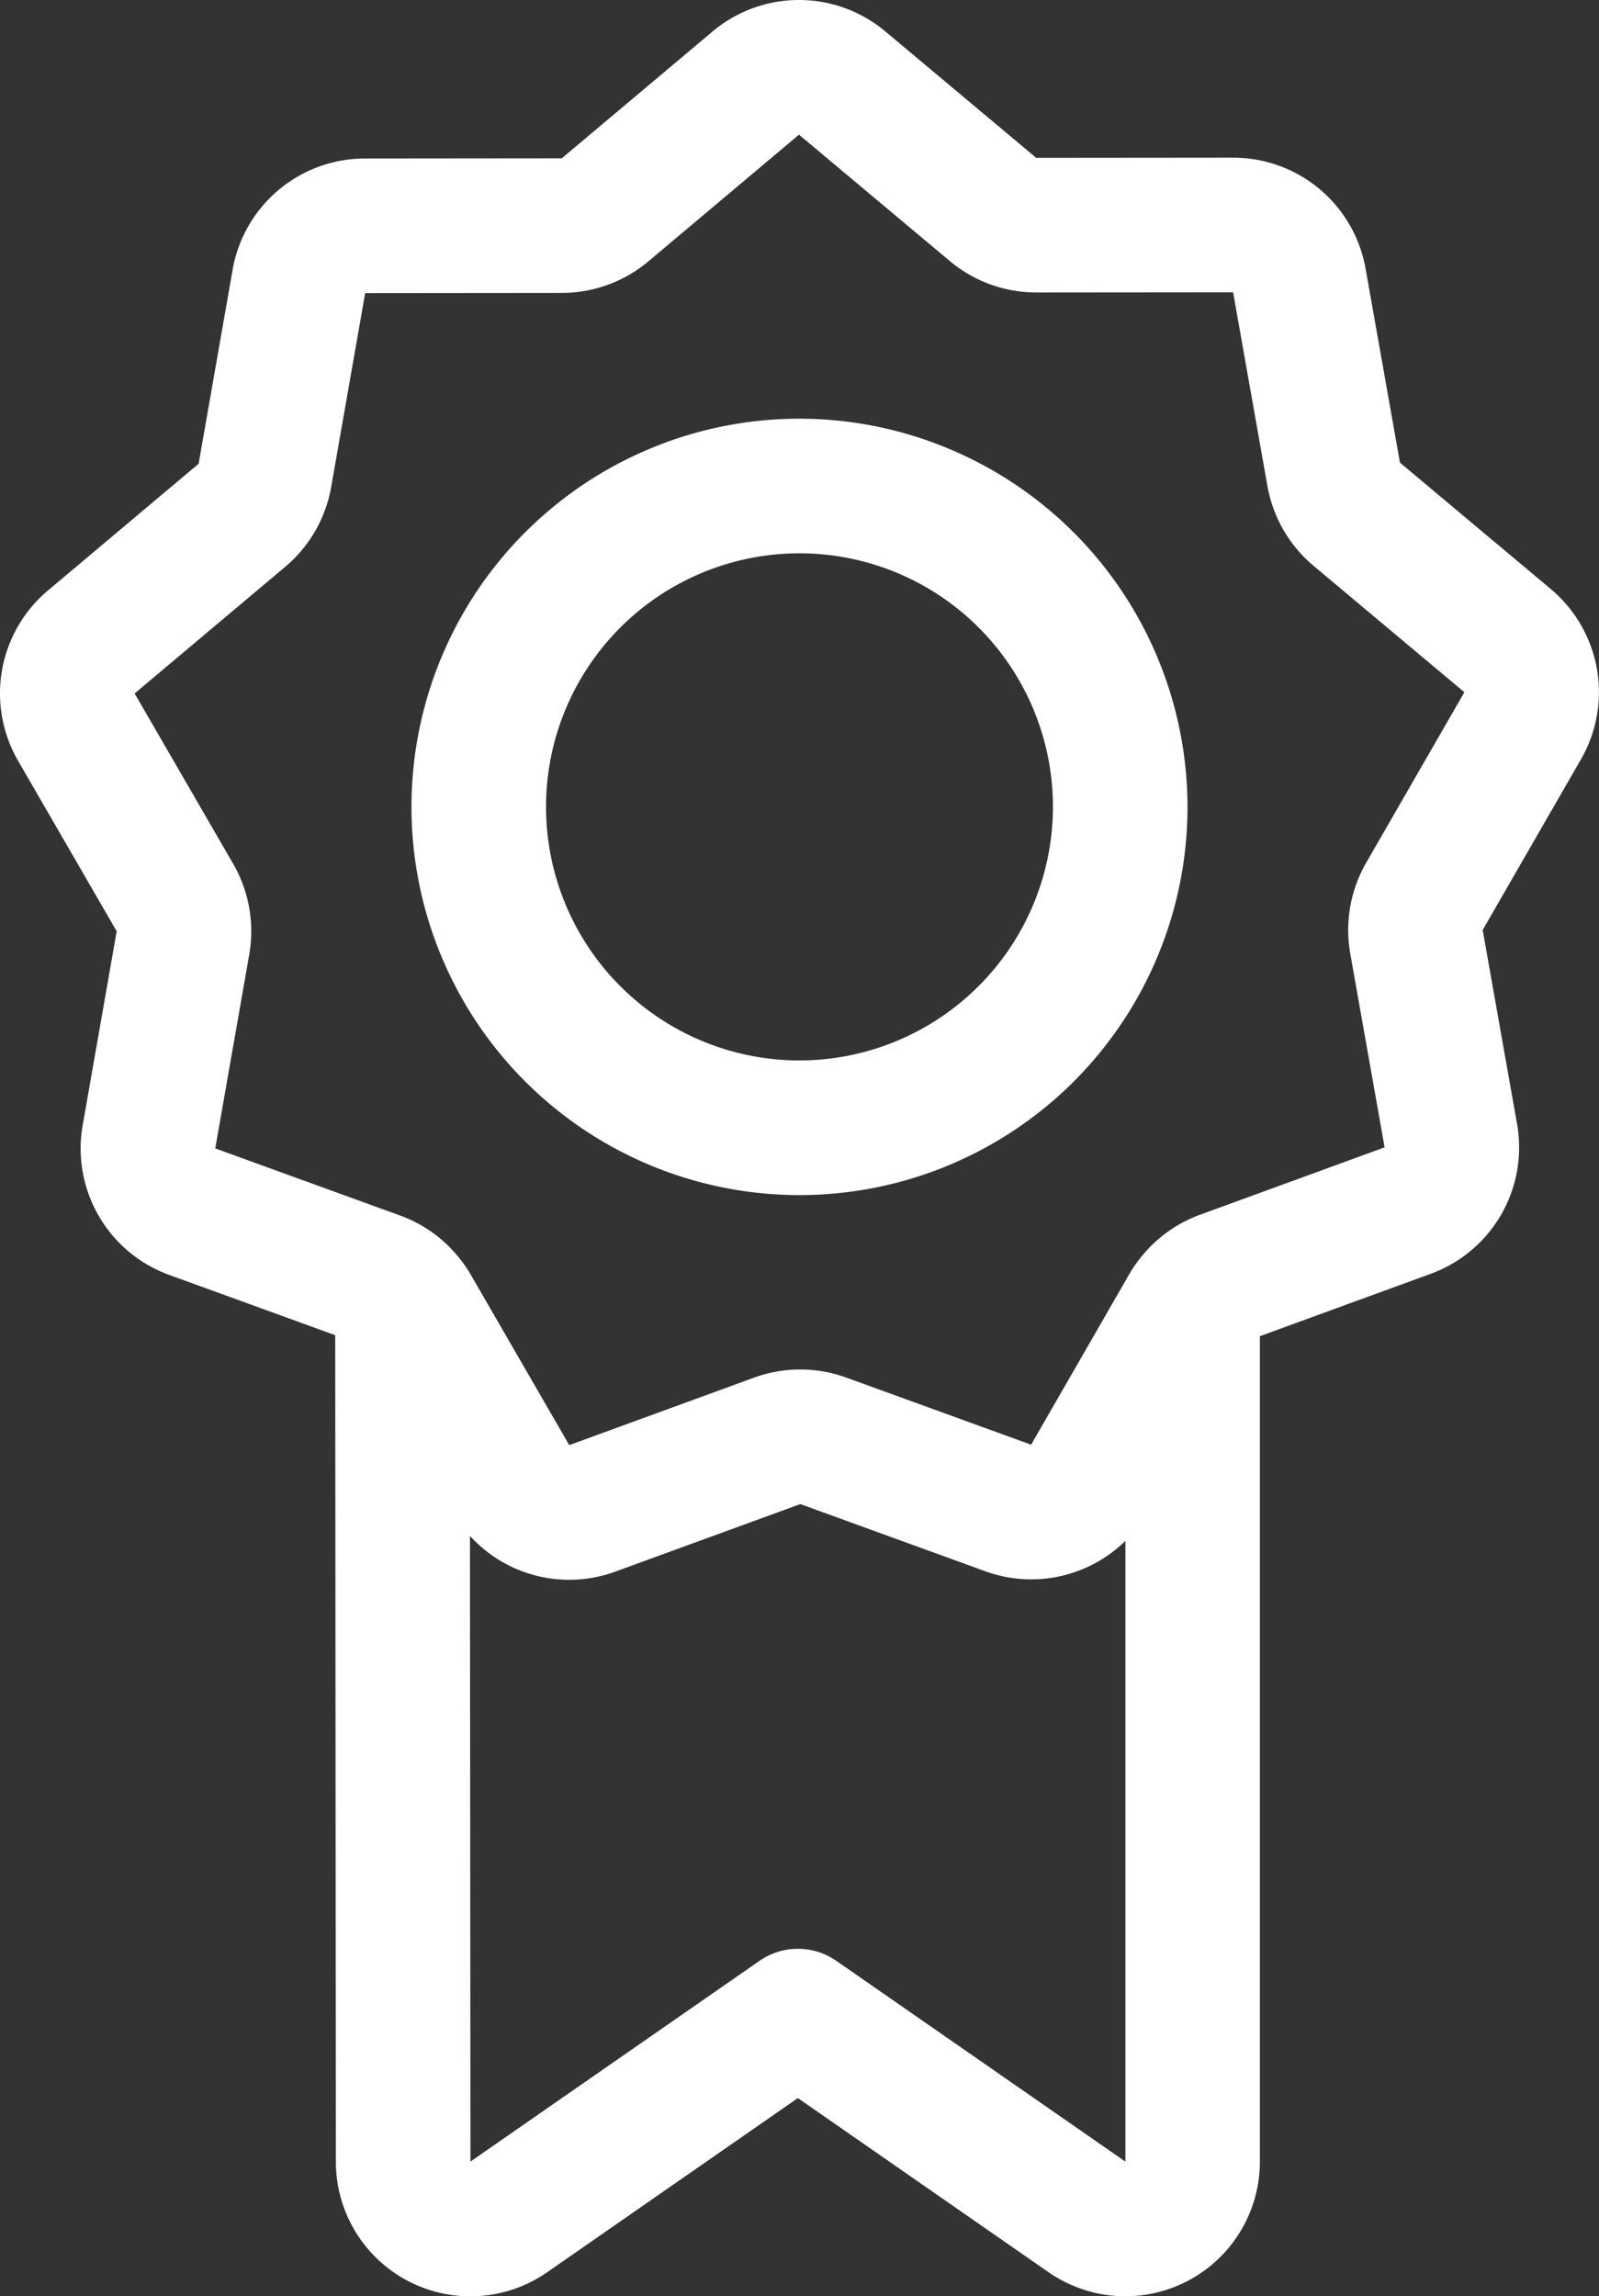
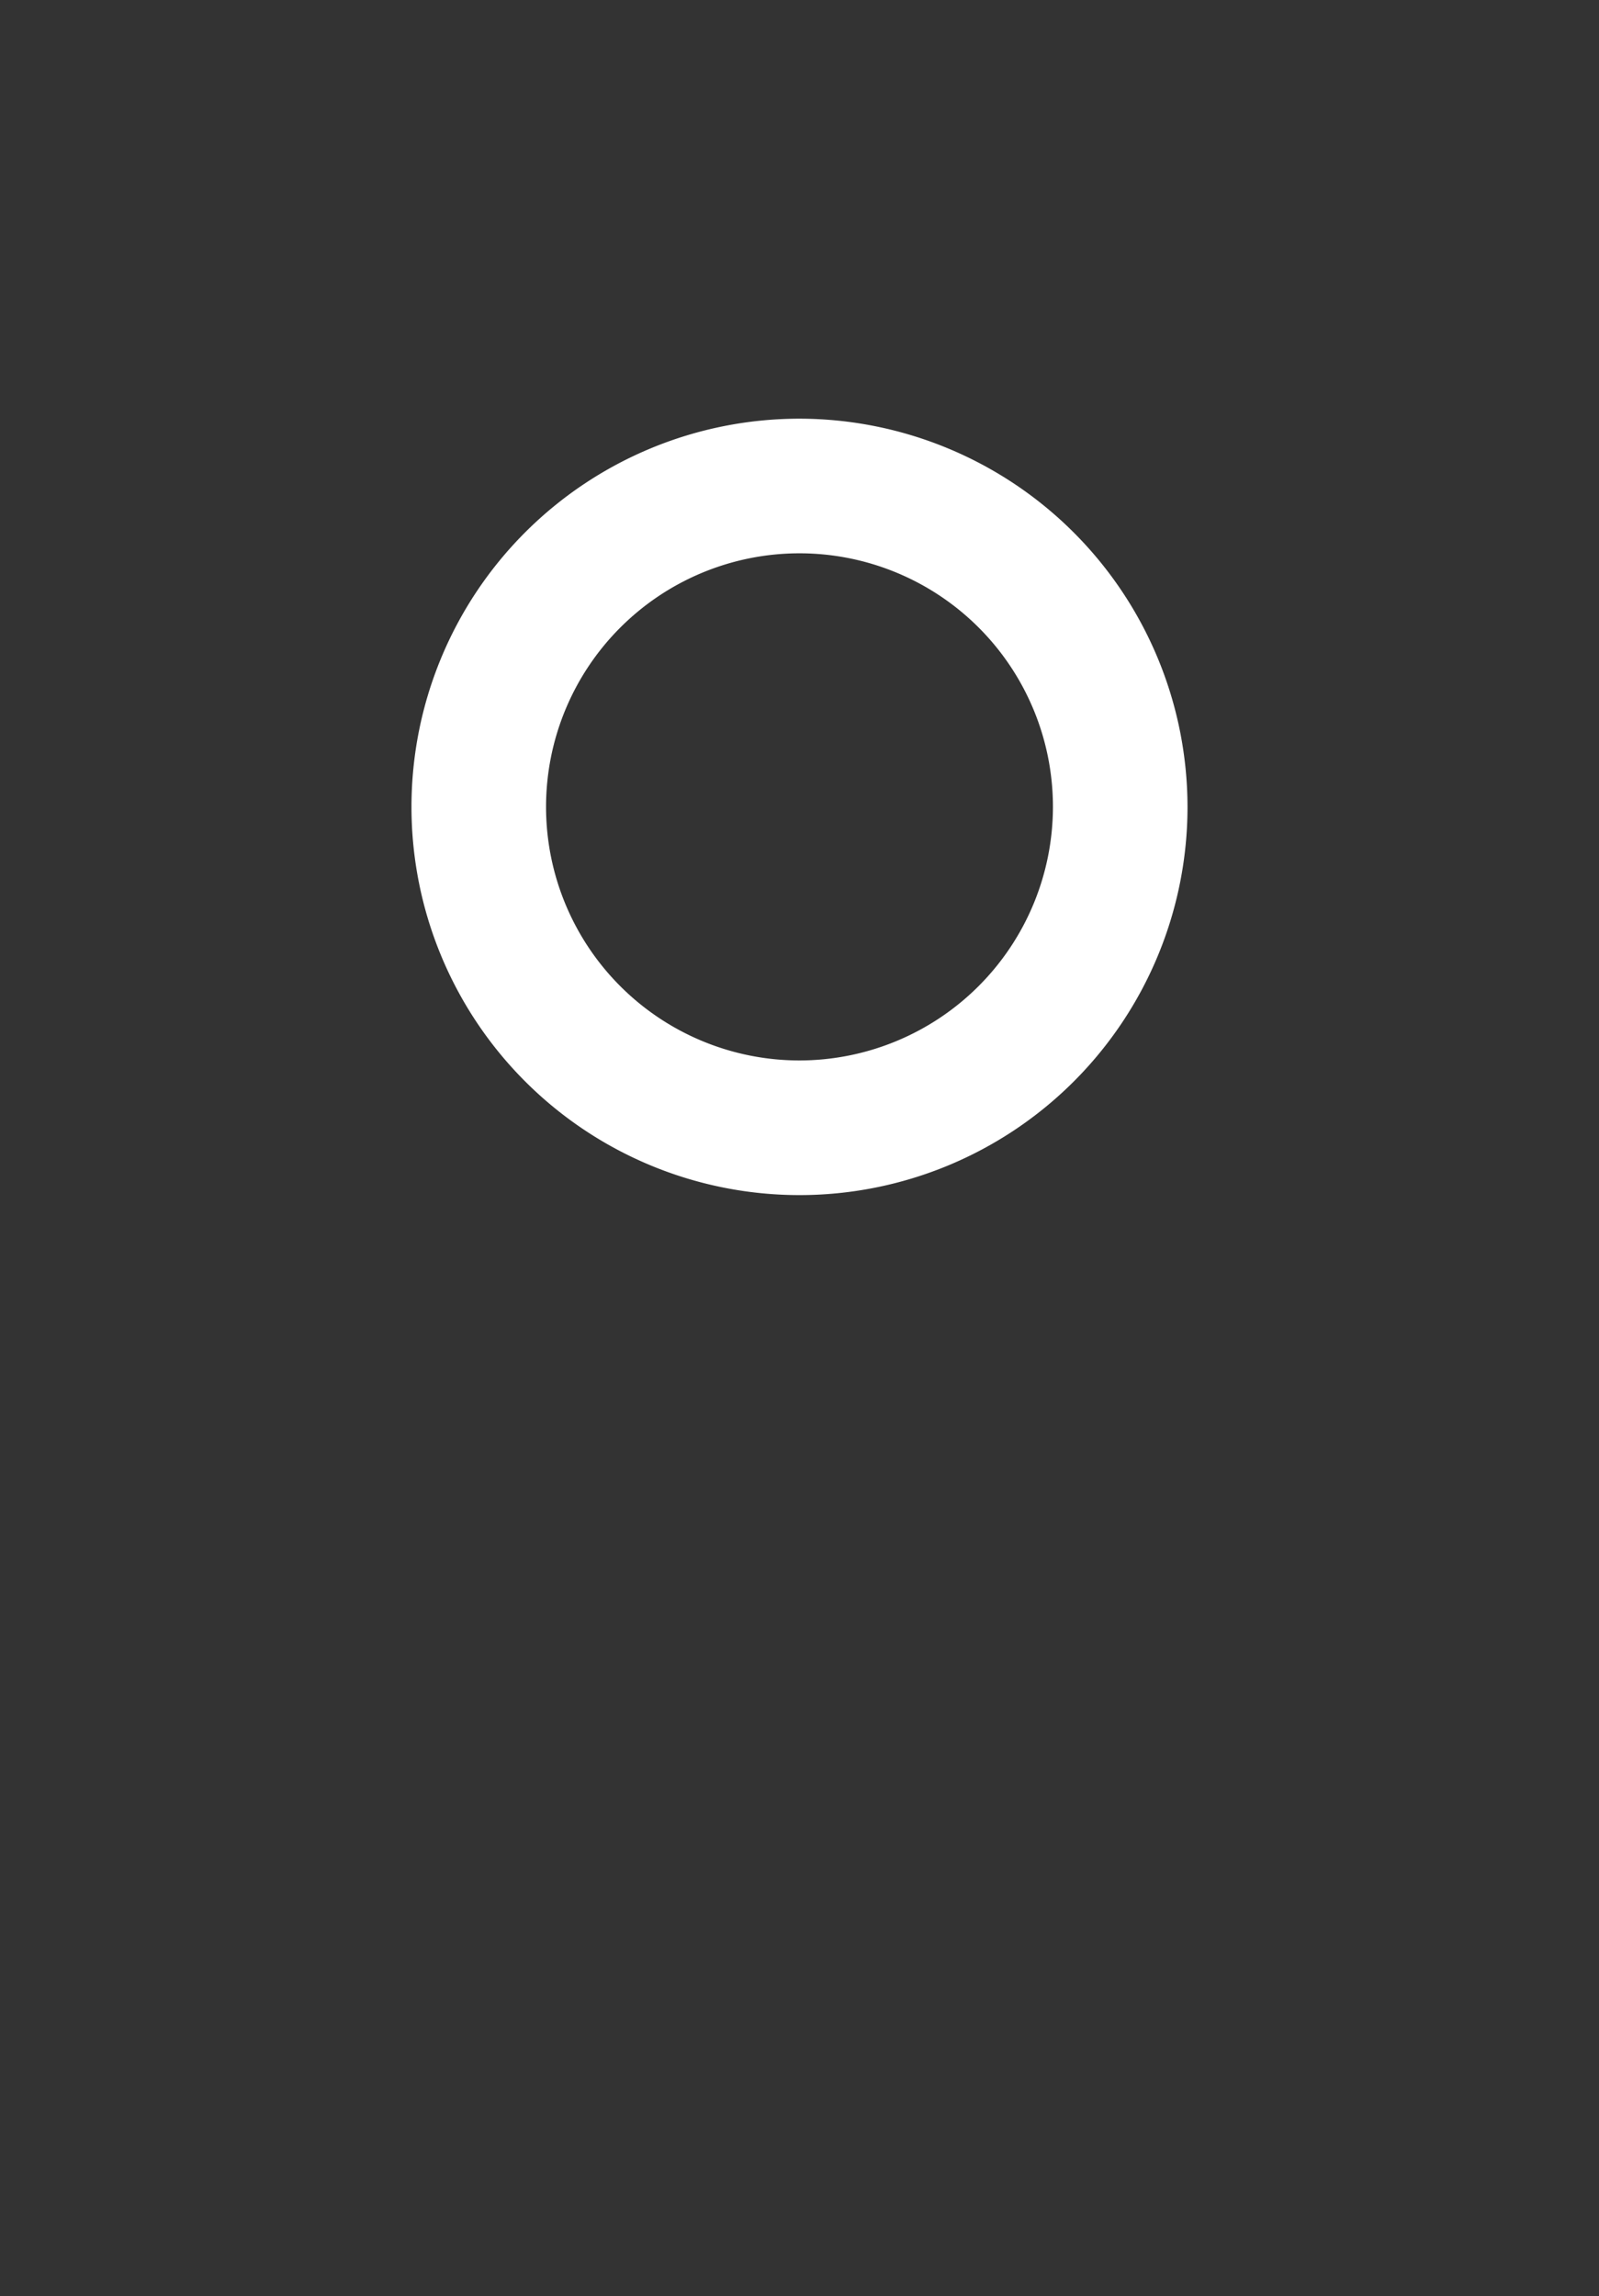
<svg xmlns="http://www.w3.org/2000/svg" width="189.436" height="271.915" viewBox="0 0 189.436 271.915">
  <rect x="0" y="0" width="189.436" height="271.915" fill="#333333" stroke="none" />
  <g id="quality" transform="translate(-77.598 0)">
-     <path id="Path_602" data-name="Path 602" d="M261.321,69.749,243.452,54.783l-4.068-22.951a15.919,15.919,0,0,0-15.7-13.16h-.015l-23.309.021L182.493,3.728a15.92,15.92,0,0,0-20.5.019l-17.842,15-23.309.022a15.92,15.92,0,0,0-15.689,13.189L101.13,54.914l-17.842,15A15.919,15.919,0,0,0,79.748,90.1l11.673,20.176-4.026,22.957a15.92,15.92,0,0,0,10.264,17.741l19.653,7.133.076,97.856a15.935,15.935,0,0,0,25.035,13.1l29.7-20.621,29.7,20.621a15.944,15.944,0,0,0,25.035-13.1V158.223l20.234-7.385a15.921,15.921,0,0,0,10.231-17.76l-4.069-22.951,11.636-20.2a15.919,15.919,0,0,0-3.578-20.181ZM176.673,232.188a7.972,7.972,0,0,0-9.091,0L133.333,255.96v0l-.057-74.086a15.906,15.906,0,0,0,17.235,4.223l21.9-7.992,21.91,7.951a15.924,15.924,0,0,0,16.608-3.6l0,73.512Zm62.775-130.019a15.965,15.965,0,0,0-1.883,10.742l4.069,22.951-21.9,7.992a15.97,15.97,0,0,0-6.957,5.006c-.087.1-.166.214-.247.322a15.8,15.8,0,0,0-1.142,1.689l-11.631,20.2-.005,0-21.91-7.951a15.97,15.97,0,0,0-10.906.01l-21.9,7.992L133.37,150.942a15.909,15.909,0,0,0-2.238-2.973c-.077-.083-.149-.17-.23-.25a15.968,15.968,0,0,0-5.893-3.78l-21.91-7.952,4.027-22.958a15.971,15.971,0,0,0-1.9-10.738L93.548,82.116l17.842-15a15.963,15.963,0,0,0,5.444-9.45l4.027-22.958,23.308-.022a15.966,15.966,0,0,0,10.245-3.739l17.842-15,17.869,14.965a15.969,15.969,0,0,0,10.239,3.721h.013l23.309-.021,4.068,22.951a15.968,15.968,0,0,0,5.462,9.439l17.869,14.966Z" fill="#fff" />
-     <path id="Path_603" data-name="Path 603" d="M215.294,93.29a45.969,45.969,0,1,0,45.969,45.969A46.021,46.021,0,0,0,215.294,93.29Zm0,75.994a30.026,30.026,0,1,1,30.026-30.026A30.06,30.06,0,0,1,215.294,169.284Z" transform="translate(-42.979 -43.712)" fill="#fff" />
+     <path id="Path_603" data-name="Path 603" d="M215.294,93.29a45.969,45.969,0,1,0,45.969,45.969A46.021,46.021,0,0,0,215.294,93.29m0,75.994a30.026,30.026,0,1,1,30.026-30.026A30.06,30.06,0,0,1,215.294,169.284Z" transform="translate(-42.979 -43.712)" fill="#fff" />
  </g>
</svg>